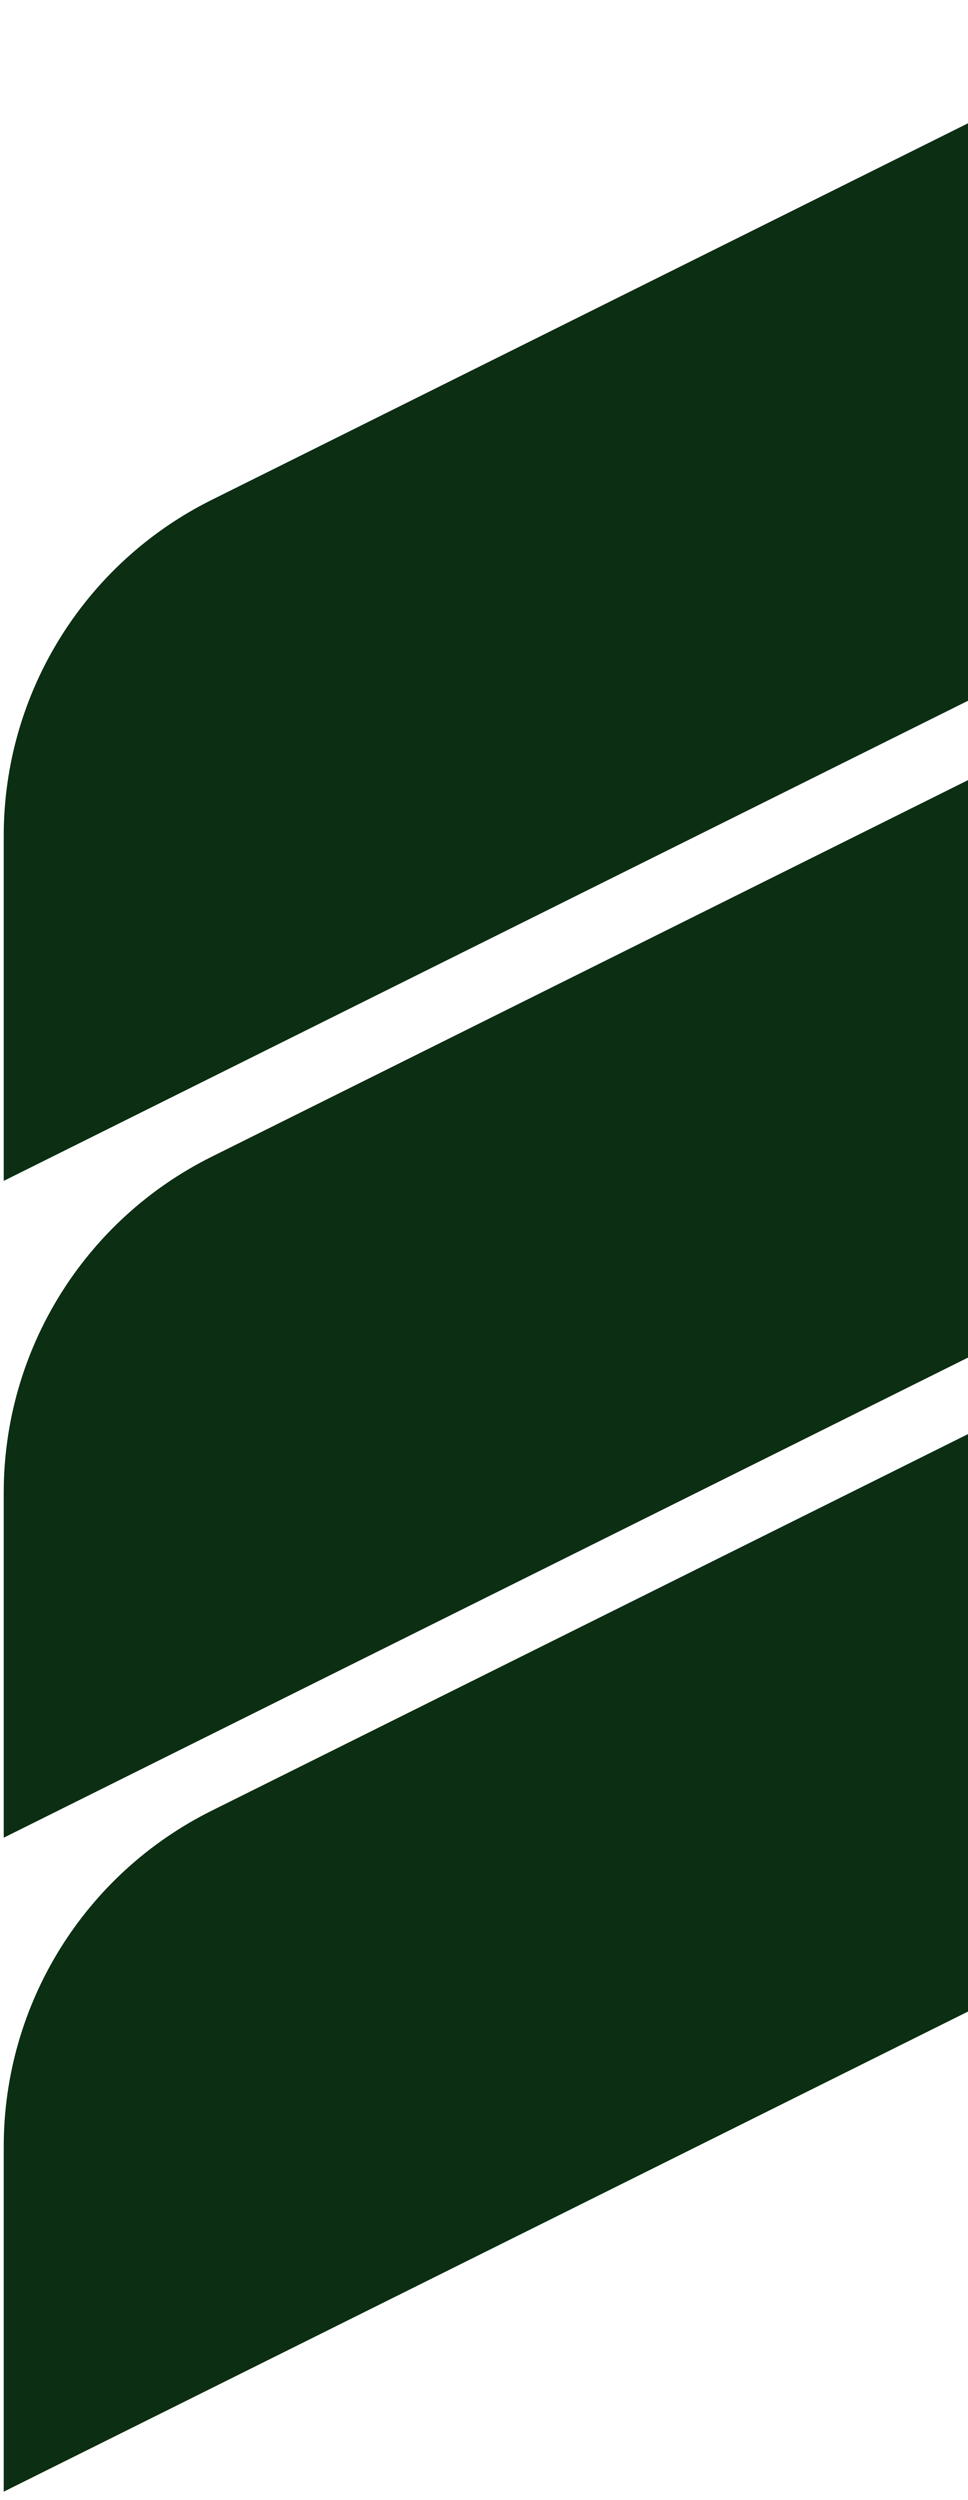
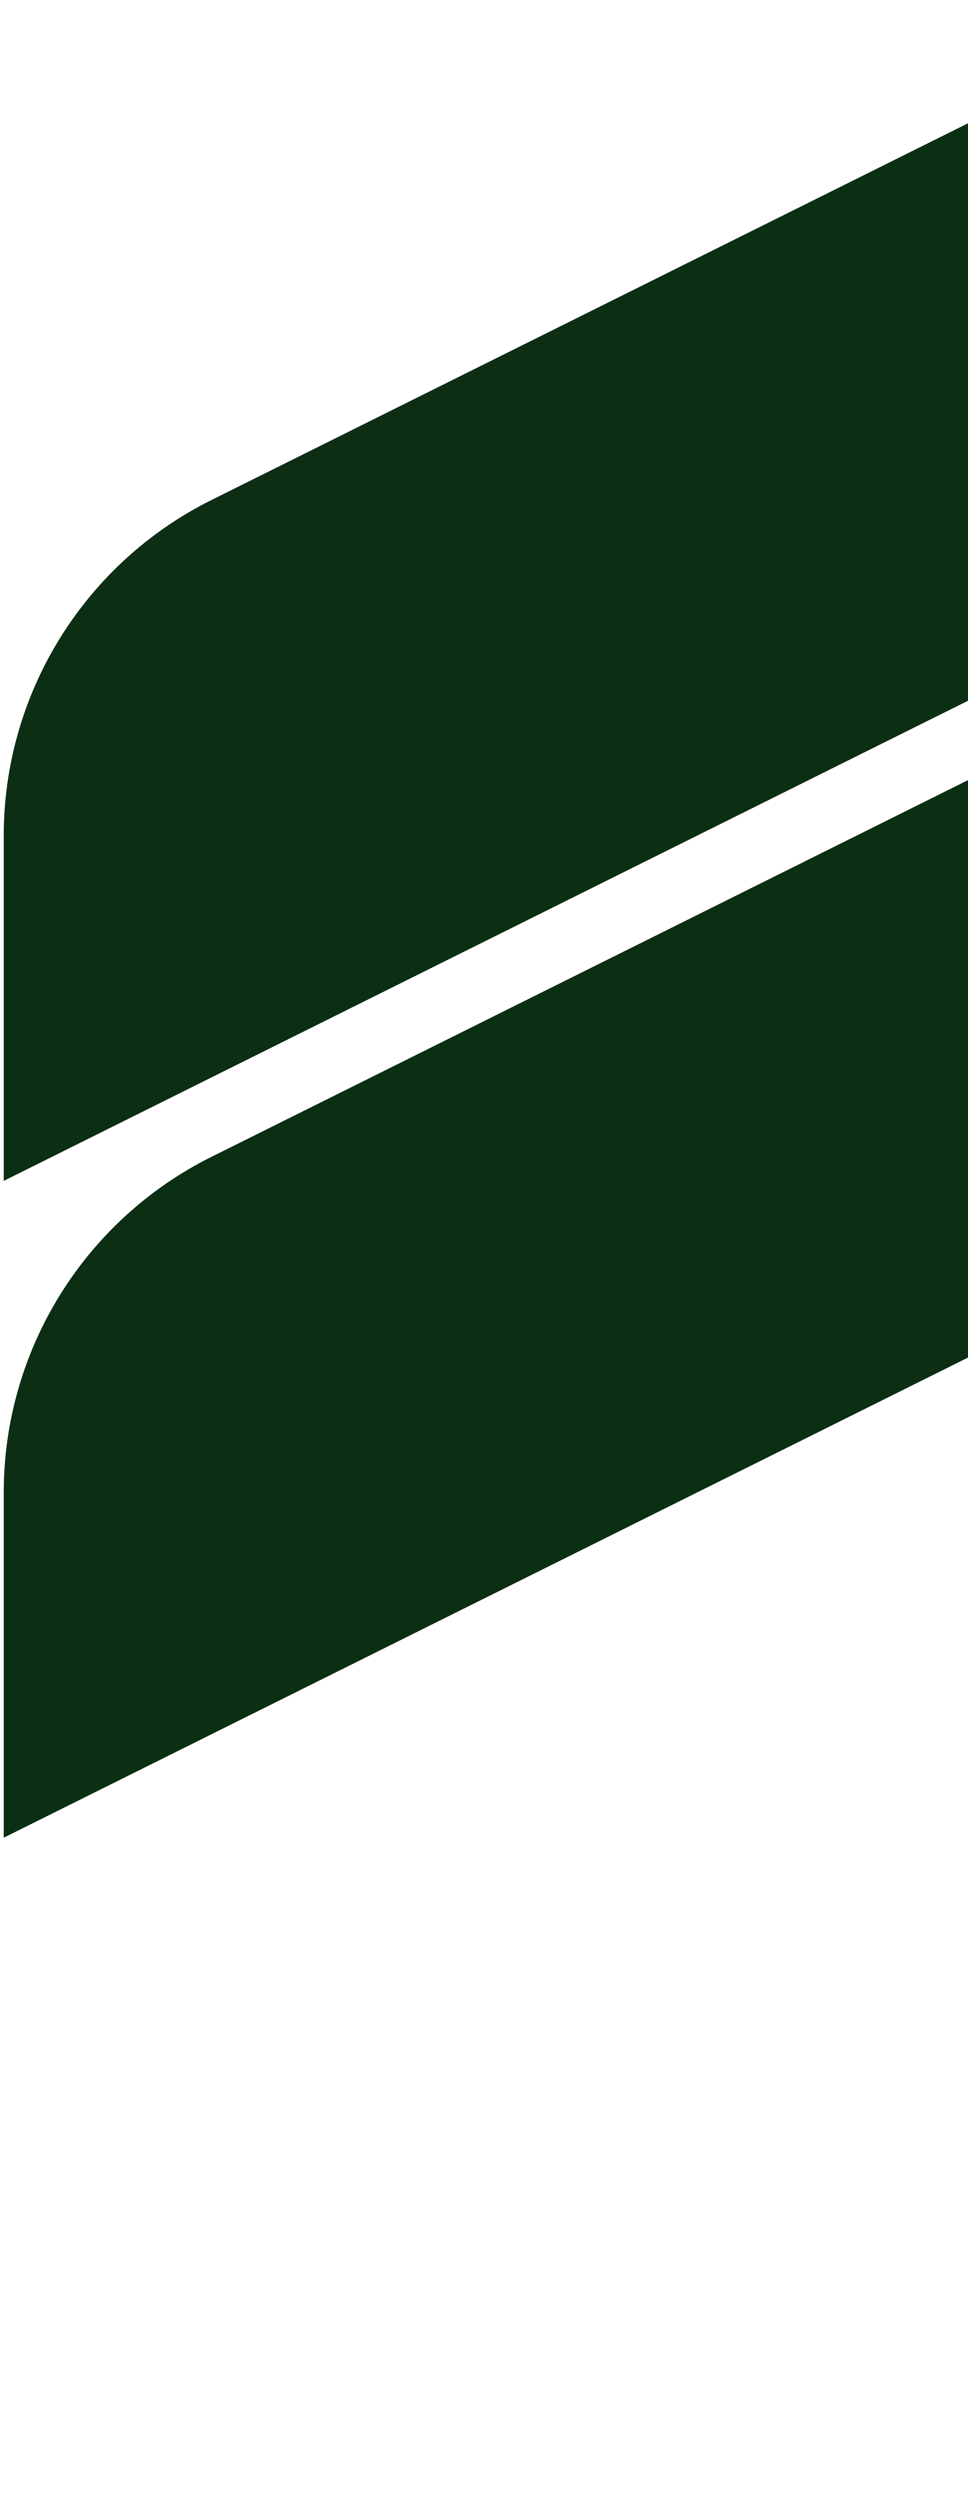
<svg xmlns="http://www.w3.org/2000/svg" width="86px" height="222px" viewBox="0 0 86 222" fill="none" transform="rotate(0) scale(1, 1)">
  <path d="M0.331 163.178V132.529C0.331 119.89 7.485 108.346 18.794 102.716L108 58.322V89.161C108 101.68 100.916 113.12 89.706 118.7L0.326 163.178H0.331Z" fill="#0C2E13" />
-   <path d="M0.331 104.856V74.207C0.331 61.568 7.485 50.024 18.794 44.394L108 0V30.839C108 43.358 100.916 54.798 89.706 60.378L0.326 104.856H0.331Z" fill="#0C2E13" />
-   <path d="M0.331 221.246V190.597C0.331 177.958 7.485 166.414 18.794 160.784L108 116.39V147.229C108 159.749 100.916 171.188 89.706 176.768L0.326 221.246H0.331Z" fill="#0C2E13" />
+   <path d="M0.331 104.856V74.207C0.331 61.568 7.485 50.024 18.794 44.394L108 0C108 43.358 100.916 54.798 89.706 60.378L0.326 104.856H0.331Z" fill="#0C2E13" />
</svg>